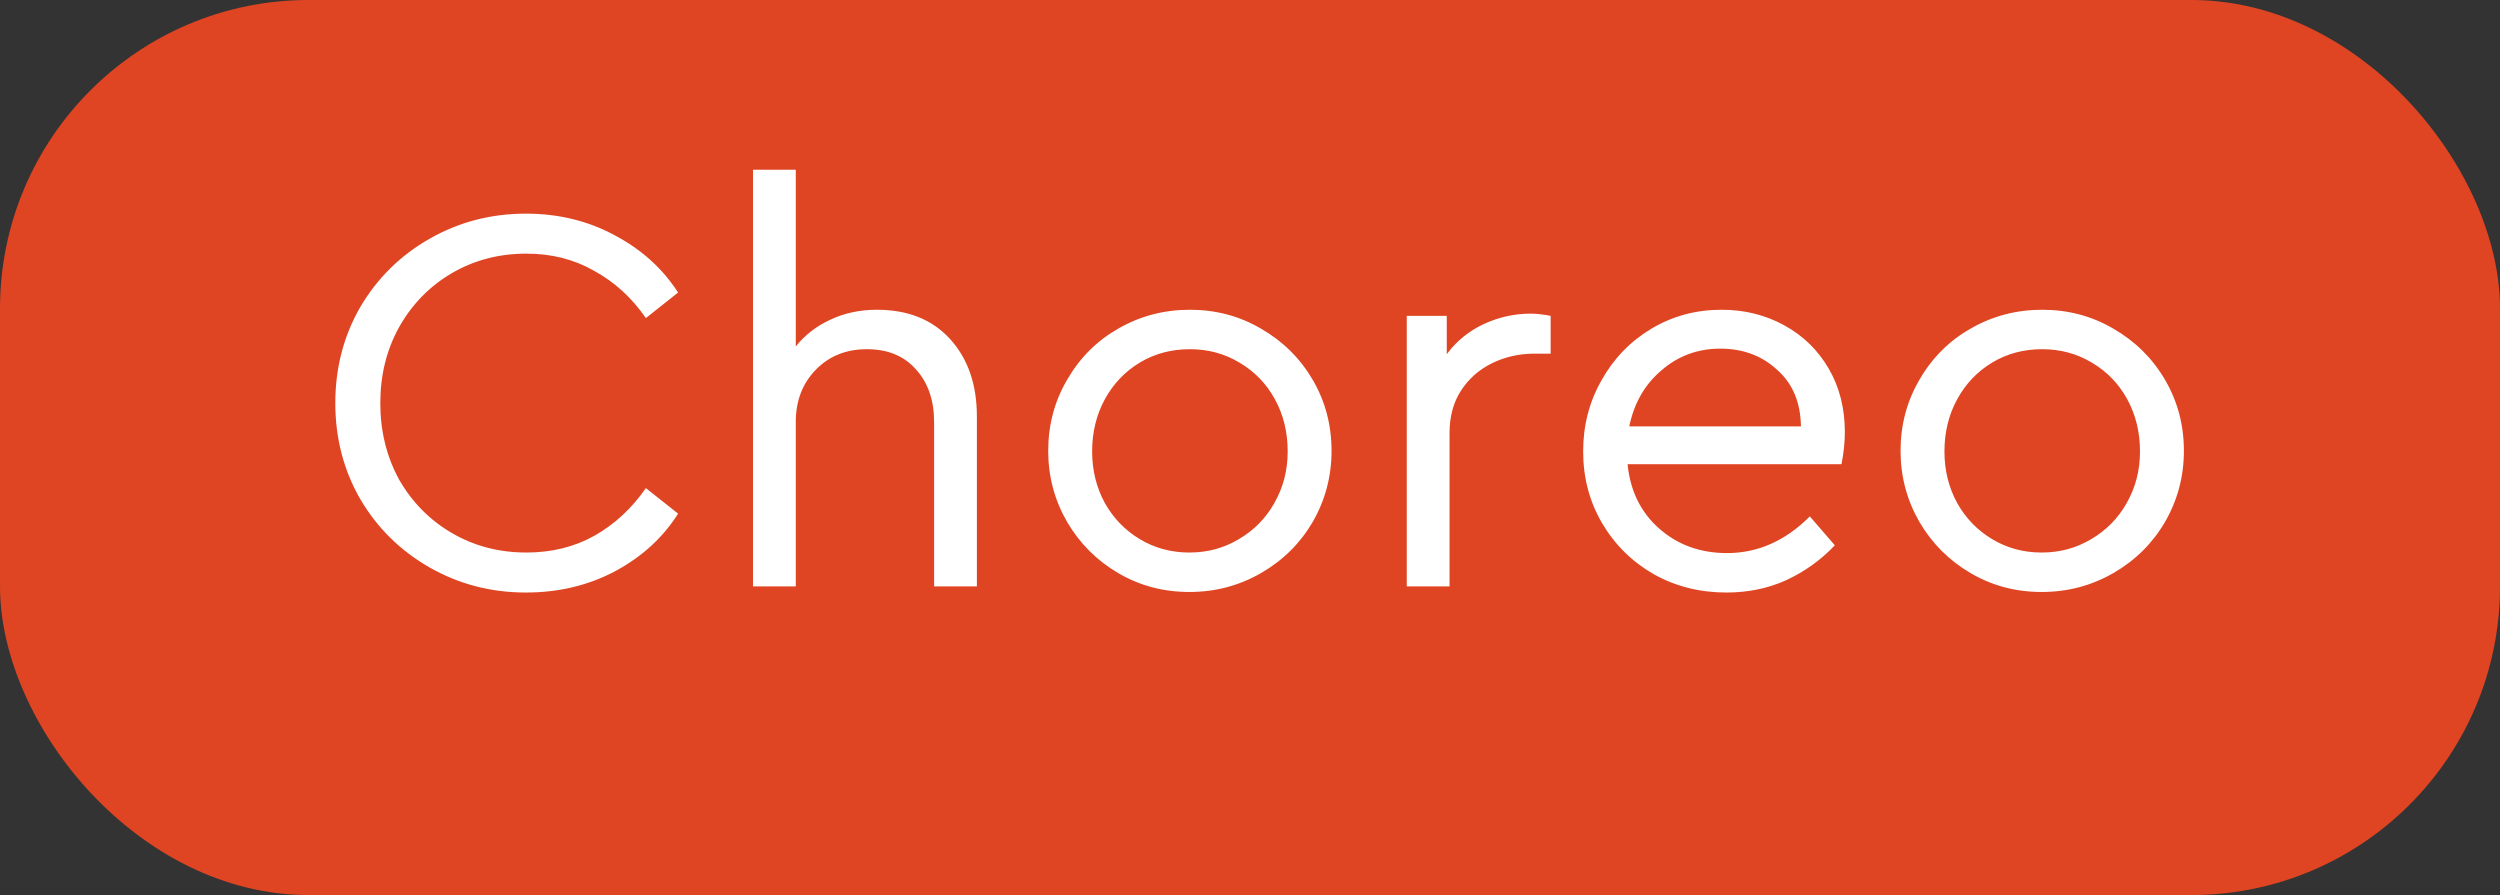
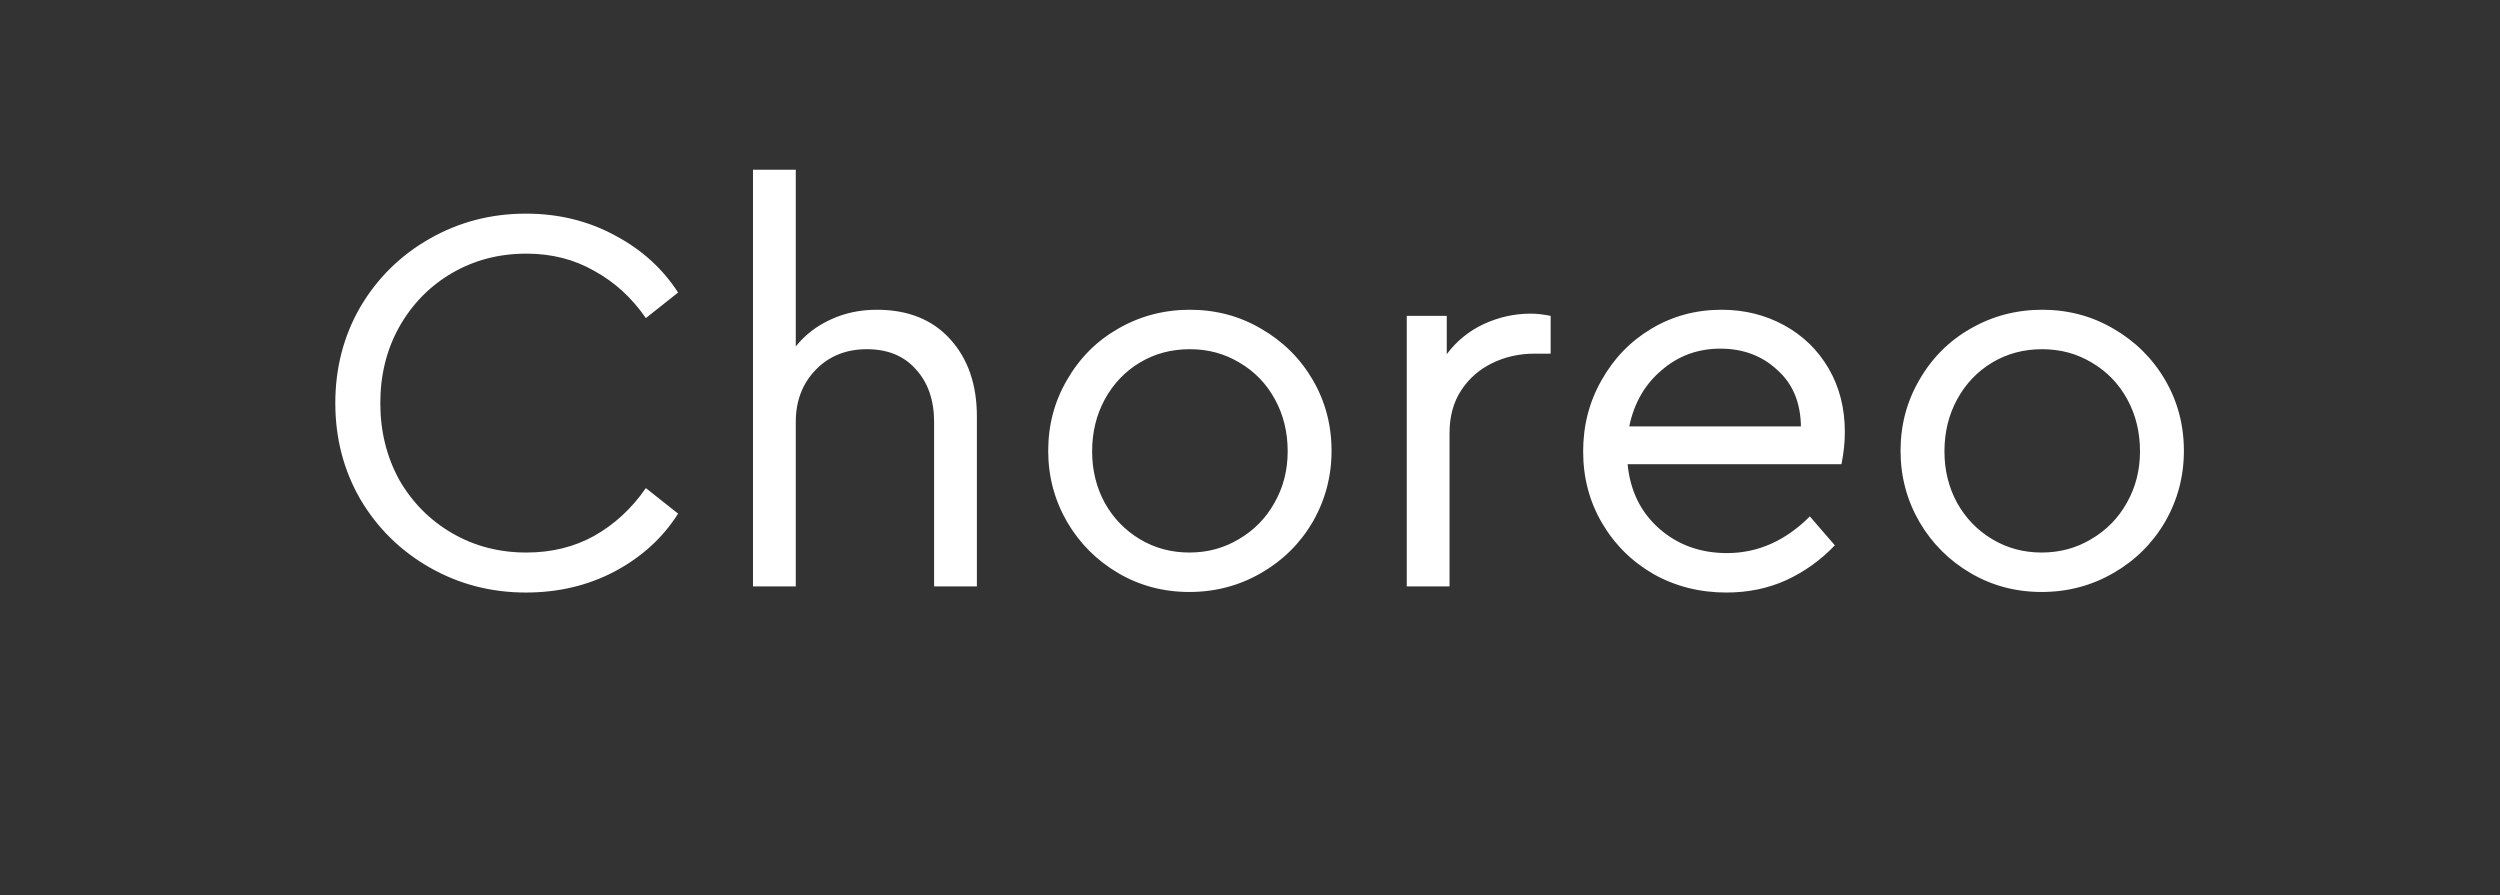
<svg xmlns="http://www.w3.org/2000/svg" width="81" height="29" viewBox="0 0 81 29" fill="none">
  <rect x="0" y="0" width="81" height="29" fill="#333333" stroke="none" />
-   <rect width="81" height="29" rx="10" fill="#DF4523" />
  <path d="M17.038 19.198C15.91 19.198 14.872 18.928 13.924 18.388C12.976 17.848 12.226 17.11 11.674 16.174C11.134 15.238 10.864 14.2 10.864 13.06C10.864 11.92 11.134 10.882 11.674 9.946C12.226 9.01 12.976 8.272 13.924 7.732C14.872 7.192 15.91 6.922 17.038 6.922C18.094 6.922 19.054 7.156 19.918 7.624C20.782 8.08 21.466 8.698 21.97 9.478L20.926 10.306C20.47 9.646 19.912 9.136 19.252 8.776C18.604 8.404 17.872 8.218 17.056 8.218C16.168 8.218 15.364 8.428 14.644 8.848C13.924 9.268 13.354 9.85 12.934 10.594C12.526 11.326 12.322 12.148 12.322 13.06C12.322 13.972 12.526 14.8 12.934 15.544C13.354 16.276 13.924 16.852 14.644 17.272C15.364 17.692 16.168 17.902 17.056 17.902C17.872 17.902 18.604 17.722 19.252 17.362C19.912 16.99 20.47 16.474 20.926 15.814L21.97 16.642C21.478 17.422 20.794 18.046 19.918 18.514C19.054 18.97 18.094 19.198 17.038 19.198ZM28.411 10.036C29.419 10.036 30.211 10.354 30.787 10.99C31.363 11.626 31.651 12.46 31.651 13.492L31.651 19L30.265 19L30.265 13.672C30.265 12.964 30.067 12.394 29.671 11.962C29.287 11.53 28.759 11.314 28.087 11.314C27.415 11.314 26.863 11.536 26.431 11.98C25.999 12.424 25.783 12.988 25.783 13.672L25.783 19L24.397 19L24.397 5.5L25.783 5.5L25.783 11.224C26.083 10.852 26.455 10.564 26.899 10.36C27.355 10.144 27.859 10.036 28.411 10.036ZM38.535 19.18C37.694 19.18 36.926 18.976 36.23 18.568C35.535 18.16 34.983 17.608 34.575 16.912C34.166 16.204 33.962 15.436 33.962 14.608C33.962 13.768 34.166 13 34.575 12.304C34.983 11.596 35.535 11.044 36.23 10.648C36.938 10.24 37.712 10.036 38.553 10.036C39.392 10.036 40.16 10.24 40.856 10.648C41.565 11.056 42.123 11.608 42.531 12.304C42.938 13 43.142 13.768 43.142 14.608C43.142 15.436 42.938 16.204 42.531 16.912C42.123 17.608 41.565 18.16 40.856 18.568C40.148 18.976 39.374 19.18 38.535 19.18ZM38.535 17.902C39.123 17.902 39.657 17.758 40.136 17.47C40.629 17.182 41.013 16.792 41.288 16.3C41.577 15.796 41.721 15.238 41.721 14.626C41.721 14.002 41.583 13.438 41.306 12.934C41.031 12.43 40.647 12.034 40.154 11.746C39.675 11.458 39.141 11.314 38.553 11.314C37.953 11.314 37.413 11.458 36.932 11.746C36.453 12.034 36.075 12.43 35.798 12.934C35.523 13.438 35.385 14.002 35.385 14.626C35.385 15.238 35.523 15.796 35.798 16.3C36.075 16.792 36.453 17.182 36.932 17.47C37.413 17.758 37.947 17.902 38.535 17.902ZM50.241 10.234L50.241 11.458L49.719 11.458C49.227 11.458 48.771 11.56 48.351 11.764C47.931 11.968 47.595 12.262 47.343 12.646C47.091 13.03 46.965 13.492 46.965 14.032L46.965 19L45.579 19L45.579 10.234L46.875 10.234L46.875 11.476C47.187 11.056 47.583 10.732 48.063 10.504C48.555 10.276 49.065 10.162 49.593 10.162C49.785 10.162 50.001 10.186 50.241 10.234ZM59.664 15.04L52.734 15.04C52.819 15.904 53.16 16.6 53.761 17.128C54.361 17.656 55.093 17.92 55.956 17.92C56.953 17.92 57.846 17.524 58.639 16.732L59.449 17.668C58.992 18.148 58.465 18.526 57.864 18.802C57.276 19.066 56.635 19.198 55.938 19.198C55.075 19.198 54.288 19 53.581 18.604C52.873 18.196 52.315 17.644 51.907 16.948C51.498 16.252 51.294 15.478 51.294 14.626C51.294 13.786 51.492 13.018 51.889 12.322C52.285 11.614 52.825 11.056 53.508 10.648C54.193 10.24 54.949 10.036 55.776 10.036C56.52 10.036 57.199 10.204 57.81 10.54C58.422 10.876 58.903 11.344 59.251 11.944C59.599 12.544 59.773 13.228 59.773 13.996C59.773 14.332 59.736 14.68 59.664 15.04ZM55.74 11.296C55.008 11.296 54.373 11.53 53.833 11.998C53.292 12.454 52.944 13.06 52.788 13.816L58.35 13.816C58.339 13.036 58.081 12.424 57.577 11.98C57.084 11.524 56.472 11.296 55.74 11.296ZM66.15 19.18C65.31 19.18 64.542 18.976 63.846 18.568C63.15 18.16 62.598 17.608 62.19 16.912C61.782 16.204 61.578 15.436 61.578 14.608C61.578 13.768 61.782 13 62.19 12.304C62.598 11.596 63.15 11.044 63.846 10.648C64.554 10.24 65.328 10.036 66.168 10.036C67.008 10.036 67.776 10.24 68.472 10.648C69.18 11.056 69.738 11.608 70.146 12.304C70.554 13 70.758 13.768 70.758 14.608C70.758 15.436 70.554 16.204 70.146 16.912C69.738 17.608 69.18 18.16 68.472 18.568C67.764 18.976 66.99 19.18 66.15 19.18ZM66.15 17.902C66.738 17.902 67.272 17.758 67.752 17.47C68.244 17.182 68.628 16.792 68.904 16.3C69.192 15.796 69.336 15.238 69.336 14.626C69.336 14.002 69.198 13.438 68.922 12.934C68.646 12.43 68.262 12.034 67.77 11.746C67.29 11.458 66.756 11.314 66.168 11.314C65.568 11.314 65.028 11.458 64.548 11.746C64.068 12.034 63.69 12.43 63.414 12.934C63.138 13.438 63 14.002 63 14.626C63 15.238 63.138 15.796 63.414 16.3C63.69 16.792 64.068 17.182 64.548 17.47C65.028 17.758 65.562 17.902 66.15 17.902Z" fill="white" />
</svg>